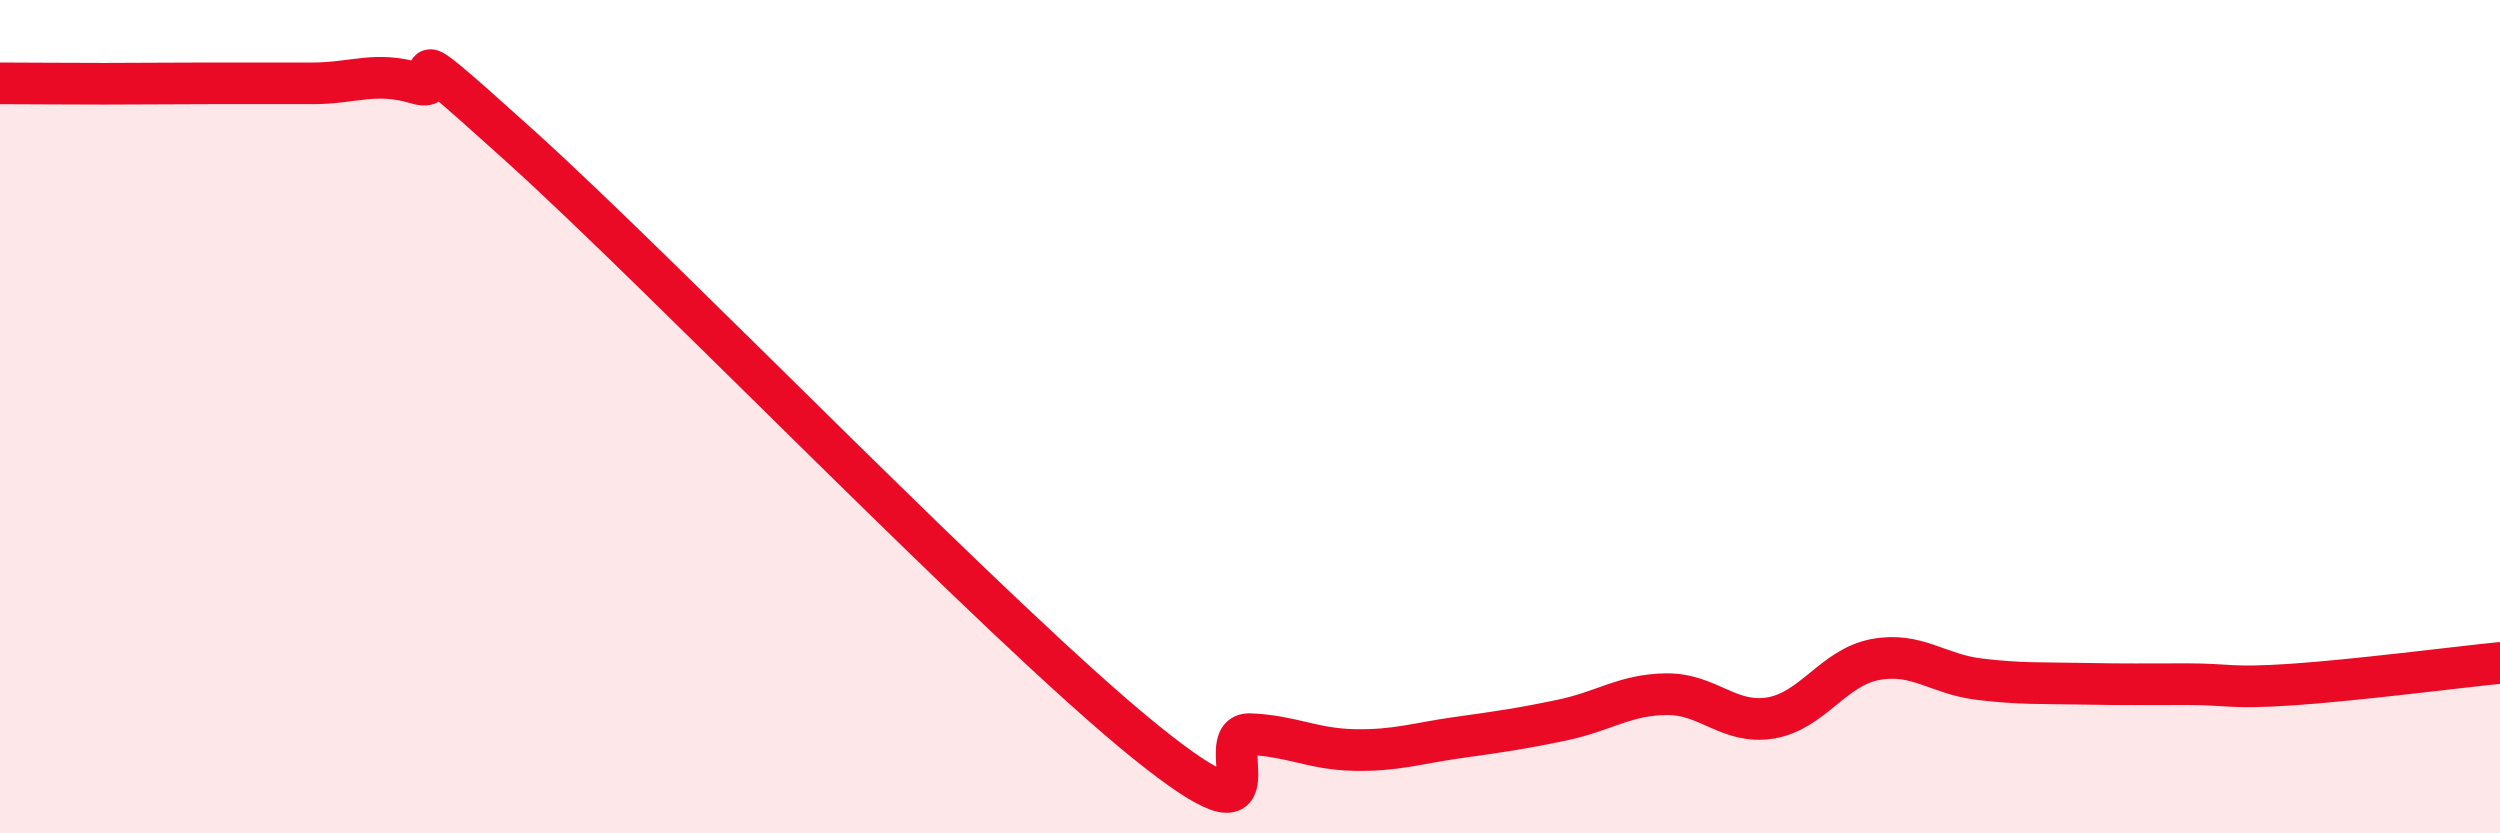
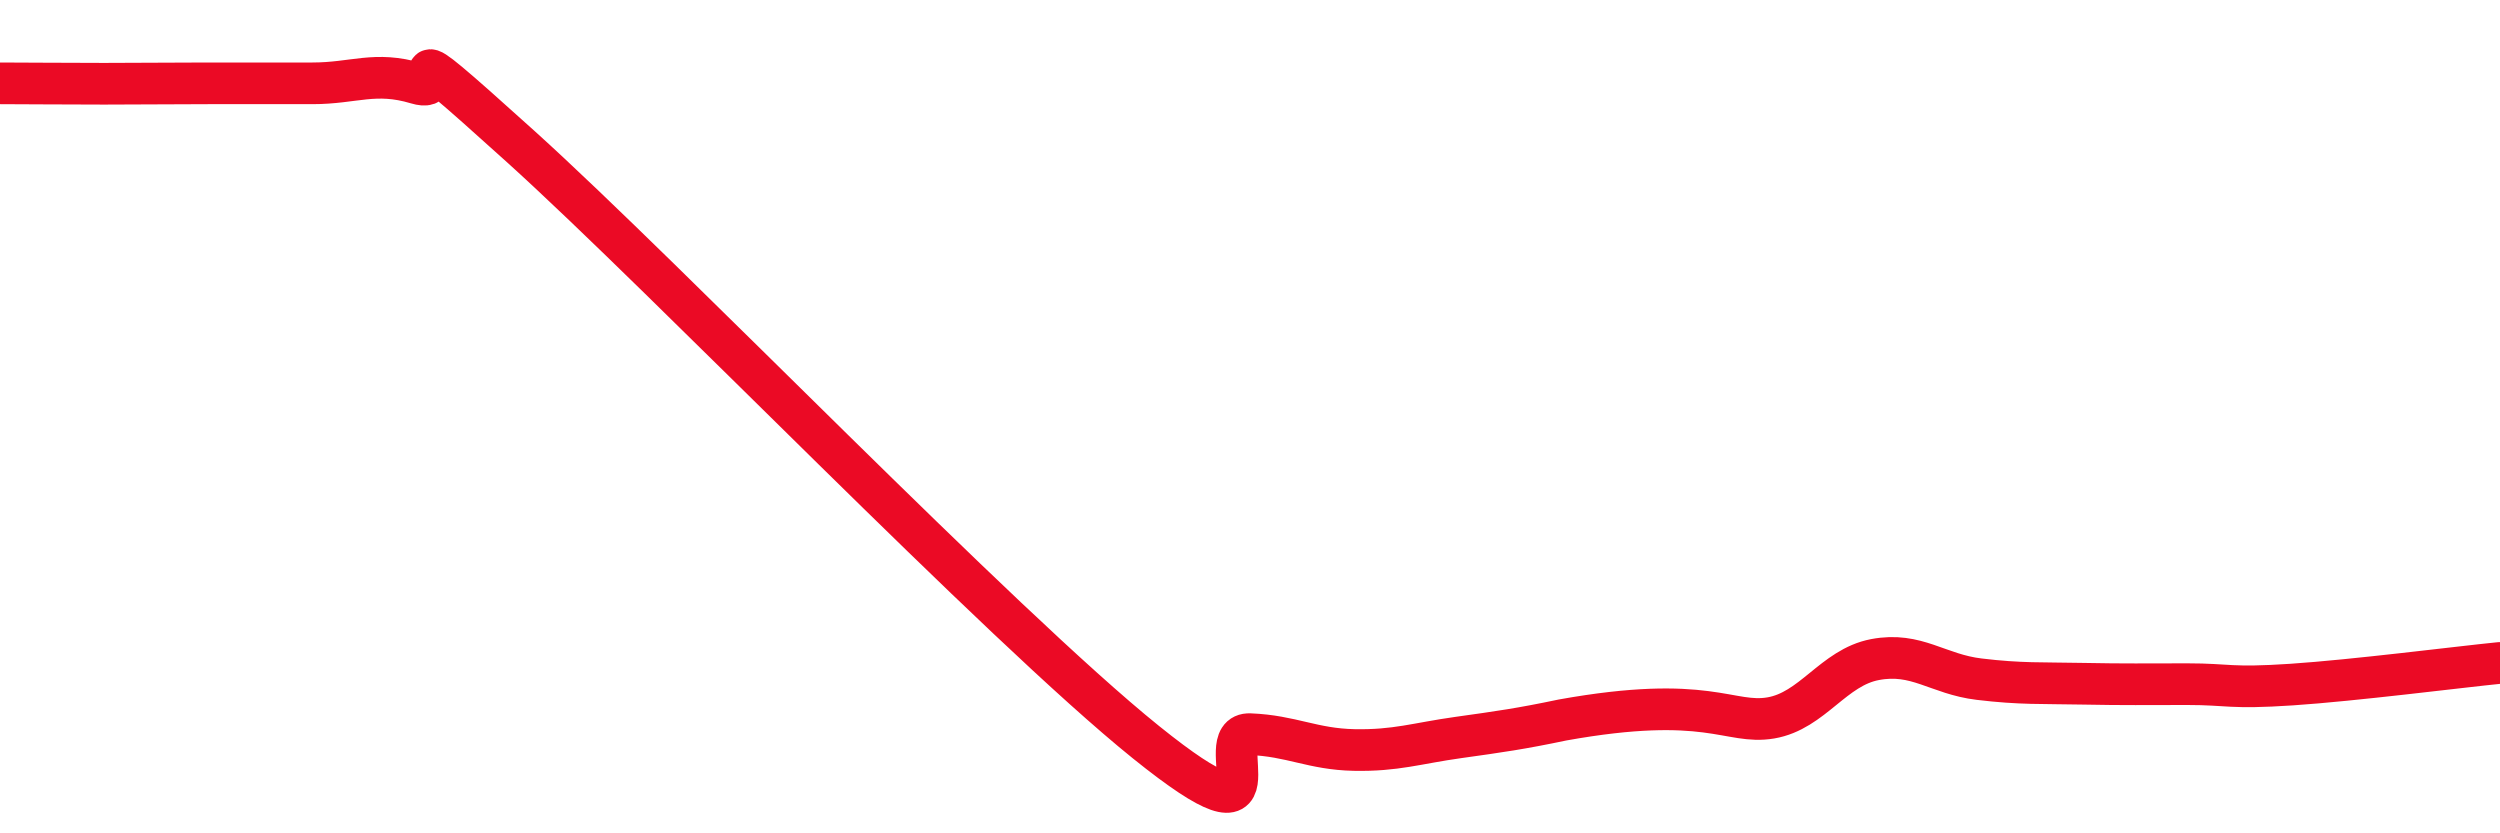
<svg xmlns="http://www.w3.org/2000/svg" width="60" height="20" viewBox="0 0 60 20">
-   <path d="M 0,2 C 0.5,2 1.5,2.01 2.5,2.01 C 3.5,2.01 4,2 5,2 C 6,2 6.5,2 7.5,2 C 8.5,2 9,1.7 10,2 C 11,2.3 9,0.36 12.5,3.52 C 16,6.68 24,14.99 27.5,17.81 C 31,20.63 29,17.58 30,17.62 C 31,17.66 31.5,17.98 32.5,18 C 33.5,18.02 34,17.84 35,17.7 C 36,17.56 36.5,17.49 37.5,17.28 C 38.5,17.07 39,16.67 40,16.66 C 41,16.65 41.5,17.4 42.5,17.23 C 43.5,17.06 44,16.02 45,15.83 C 46,15.64 46.5,16.18 47.5,16.3 C 48.5,16.42 49,16.39 50,16.41 C 51,16.43 51.5,16.42 52.5,16.42 C 53.5,16.42 53.5,16.53 55,16.43 C 56.5,16.33 59,16.01 60,15.91L60 20L0 20Z" fill="#EB0A25" opacity="0.1" stroke-linecap="round" stroke-linejoin="round" />
-   <path d="M 0,2 C 0.5,2 1.5,2.01 2.5,2.01 C 3.5,2.01 4,2 5,2 C 6,2 6.5,2 7.5,2 C 8.5,2 9,1.7 10,2 C 11,2.3 9,0.36 12.5,3.52 C 16,6.68 24,14.99 27.5,17.81 C 31,20.63 29,17.58 30,17.62 C 31,17.66 31.5,17.98 32.5,18 C 33.5,18.02 34,17.84 35,17.7 C 36,17.56 36.5,17.49 37.5,17.28 C 38.5,17.07 39,16.67 40,16.66 C 41,16.65 41.5,17.4 42.5,17.23 C 43.5,17.06 44,16.02 45,15.83 C 46,15.64 46.5,16.18 47.5,16.3 C 48.5,16.42 49,16.39 50,16.41 C 51,16.43 51.5,16.42 52.5,16.42 C 53.5,16.42 53.5,16.53 55,16.43 C 56.5,16.33 59,16.01 60,15.91" stroke="#EB0A25" stroke-width="1" fill="none" stroke-linecap="round" stroke-linejoin="round" />
+   <path d="M 0,2 C 0.5,2 1.5,2.01 2.5,2.01 C 3.5,2.01 4,2 5,2 C 6,2 6.5,2 7.5,2 C 8.5,2 9,1.7 10,2 C 11,2.3 9,0.36 12.5,3.52 C 16,6.68 24,14.99 27.5,17.81 C 31,20.63 29,17.58 30,17.62 C 31,17.66 31.5,17.98 32.5,18 C 33.5,18.02 34,17.84 35,17.7 C 36,17.56 36.5,17.49 37.5,17.28 C 41,16.65 41.5,17.4 42.5,17.23 C 43.5,17.06 44,16.02 45,15.83 C 46,15.64 46.5,16.18 47.5,16.3 C 48.5,16.42 49,16.39 50,16.41 C 51,16.43 51.5,16.42 52.5,16.42 C 53.5,16.42 53.5,16.53 55,16.43 C 56.5,16.33 59,16.01 60,15.91" stroke="#EB0A25" stroke-width="1" fill="none" stroke-linecap="round" stroke-linejoin="round" />
</svg>